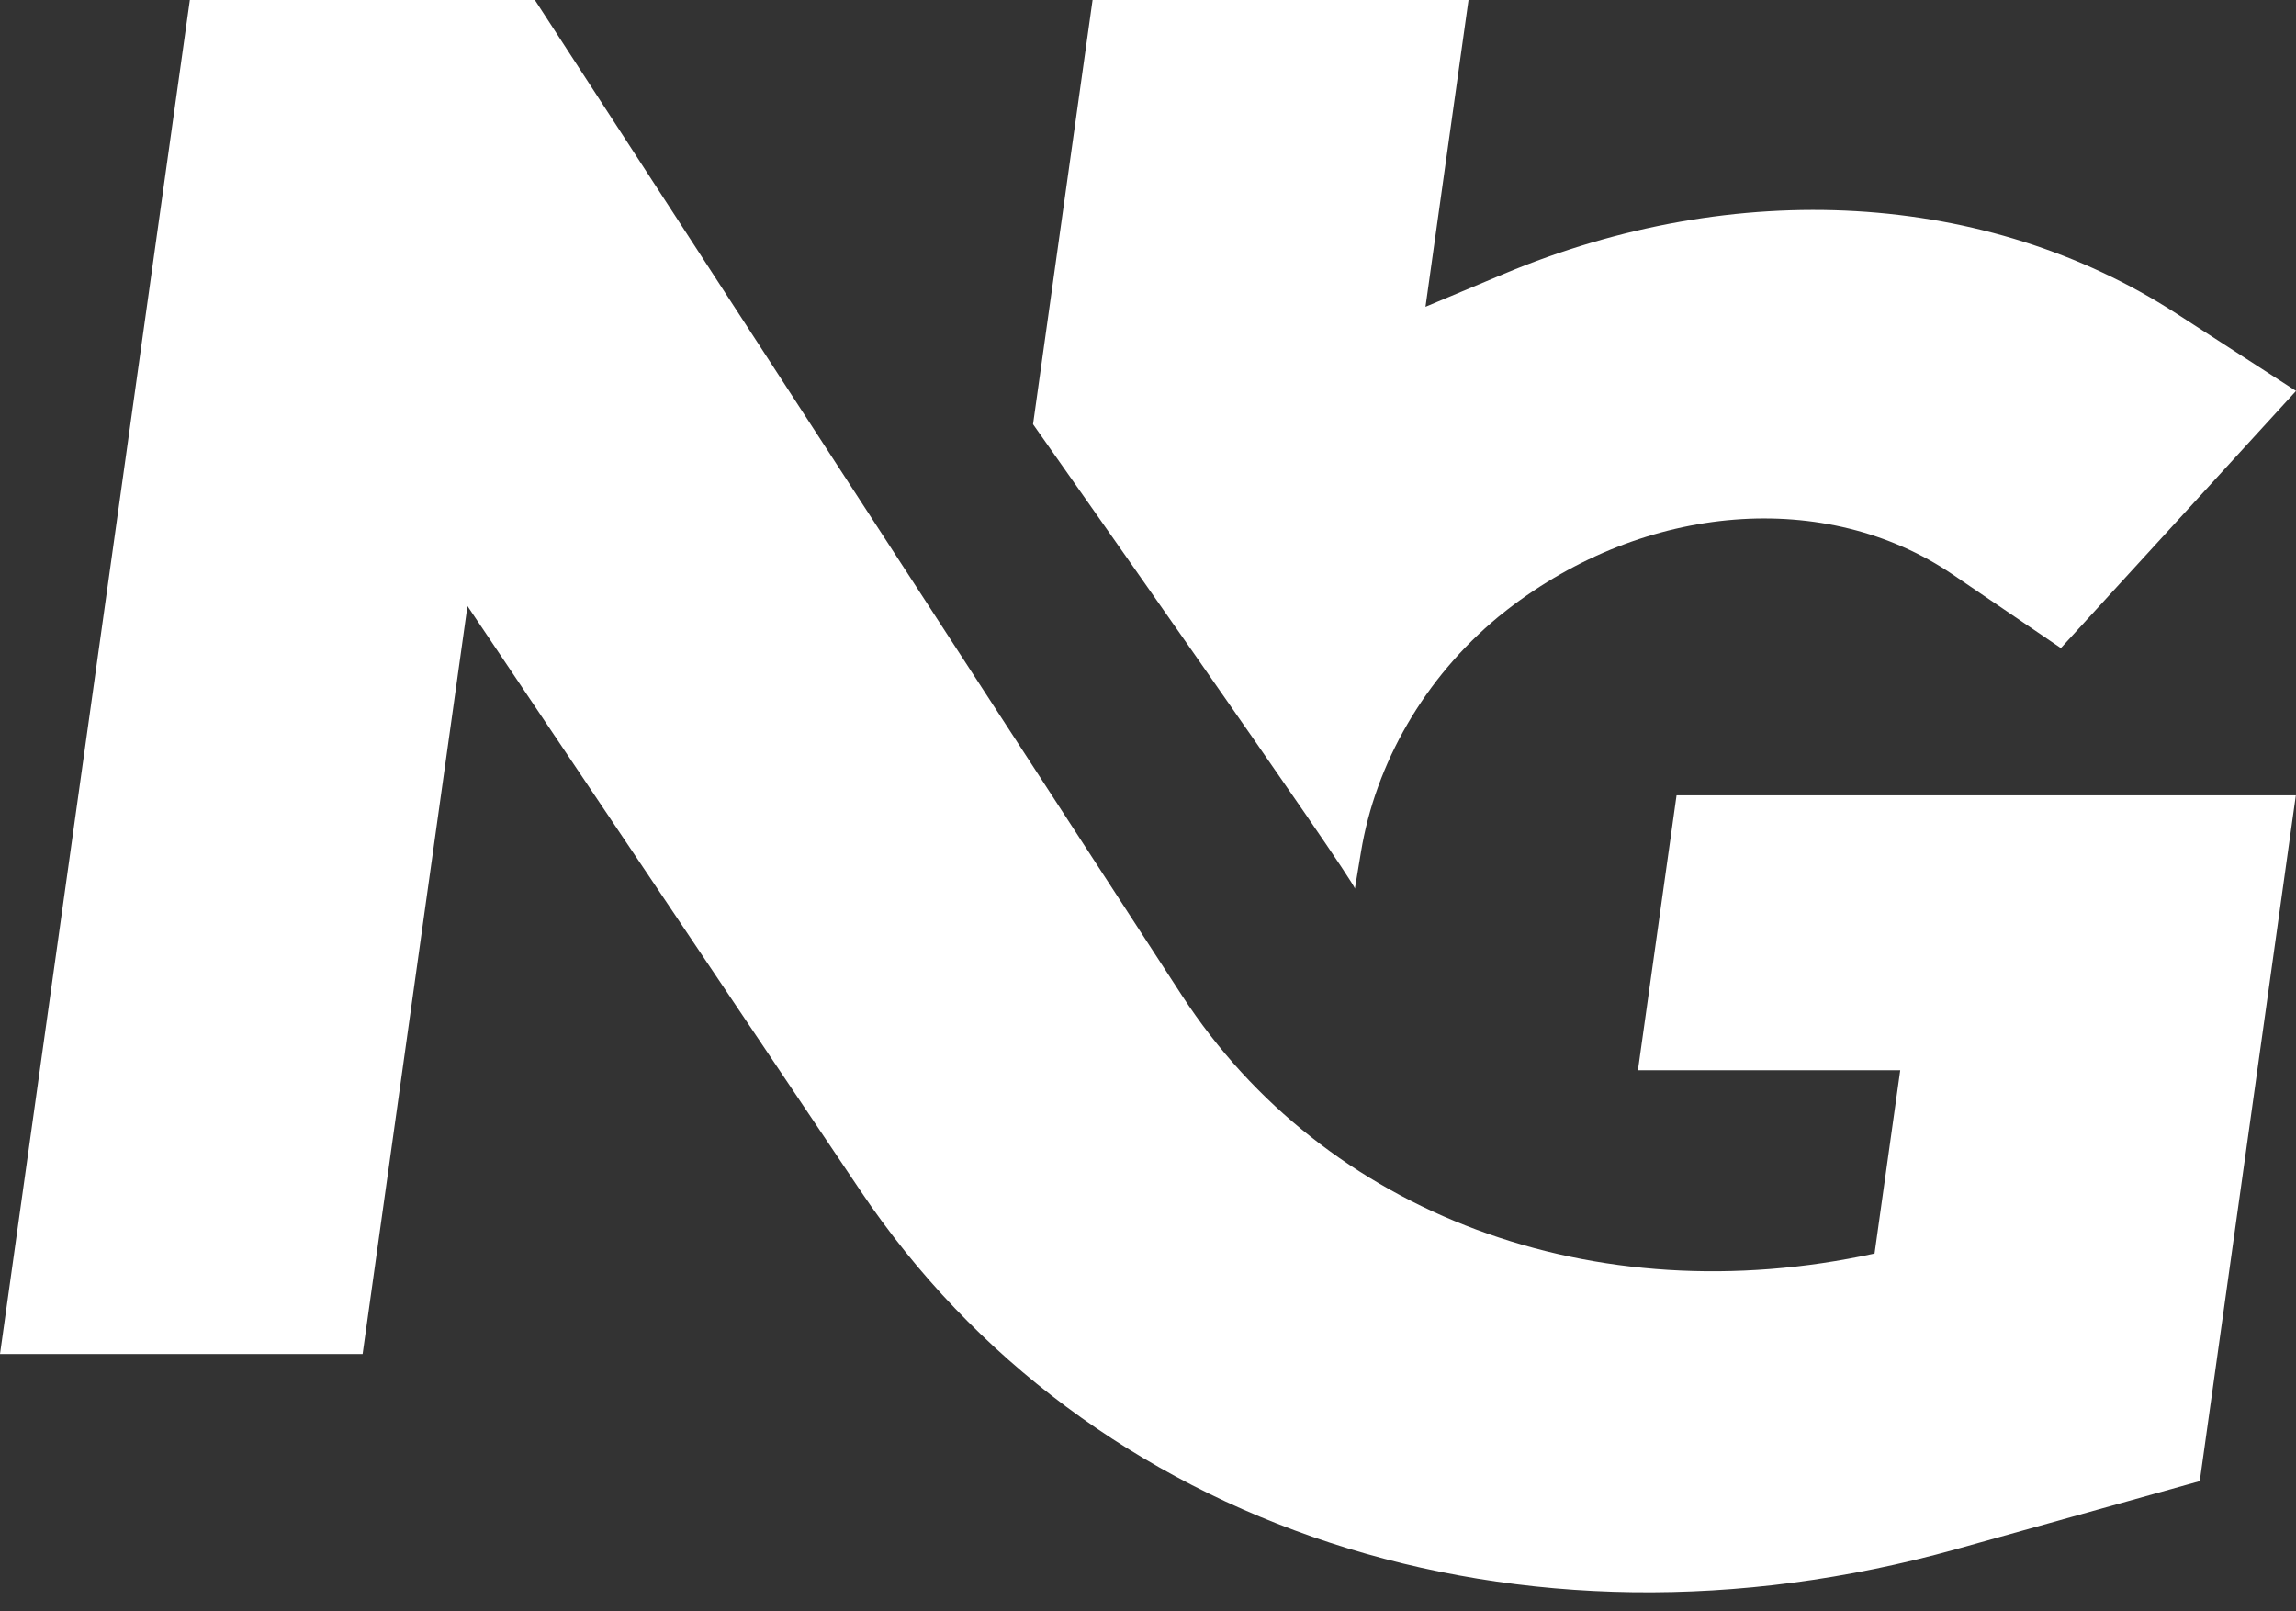
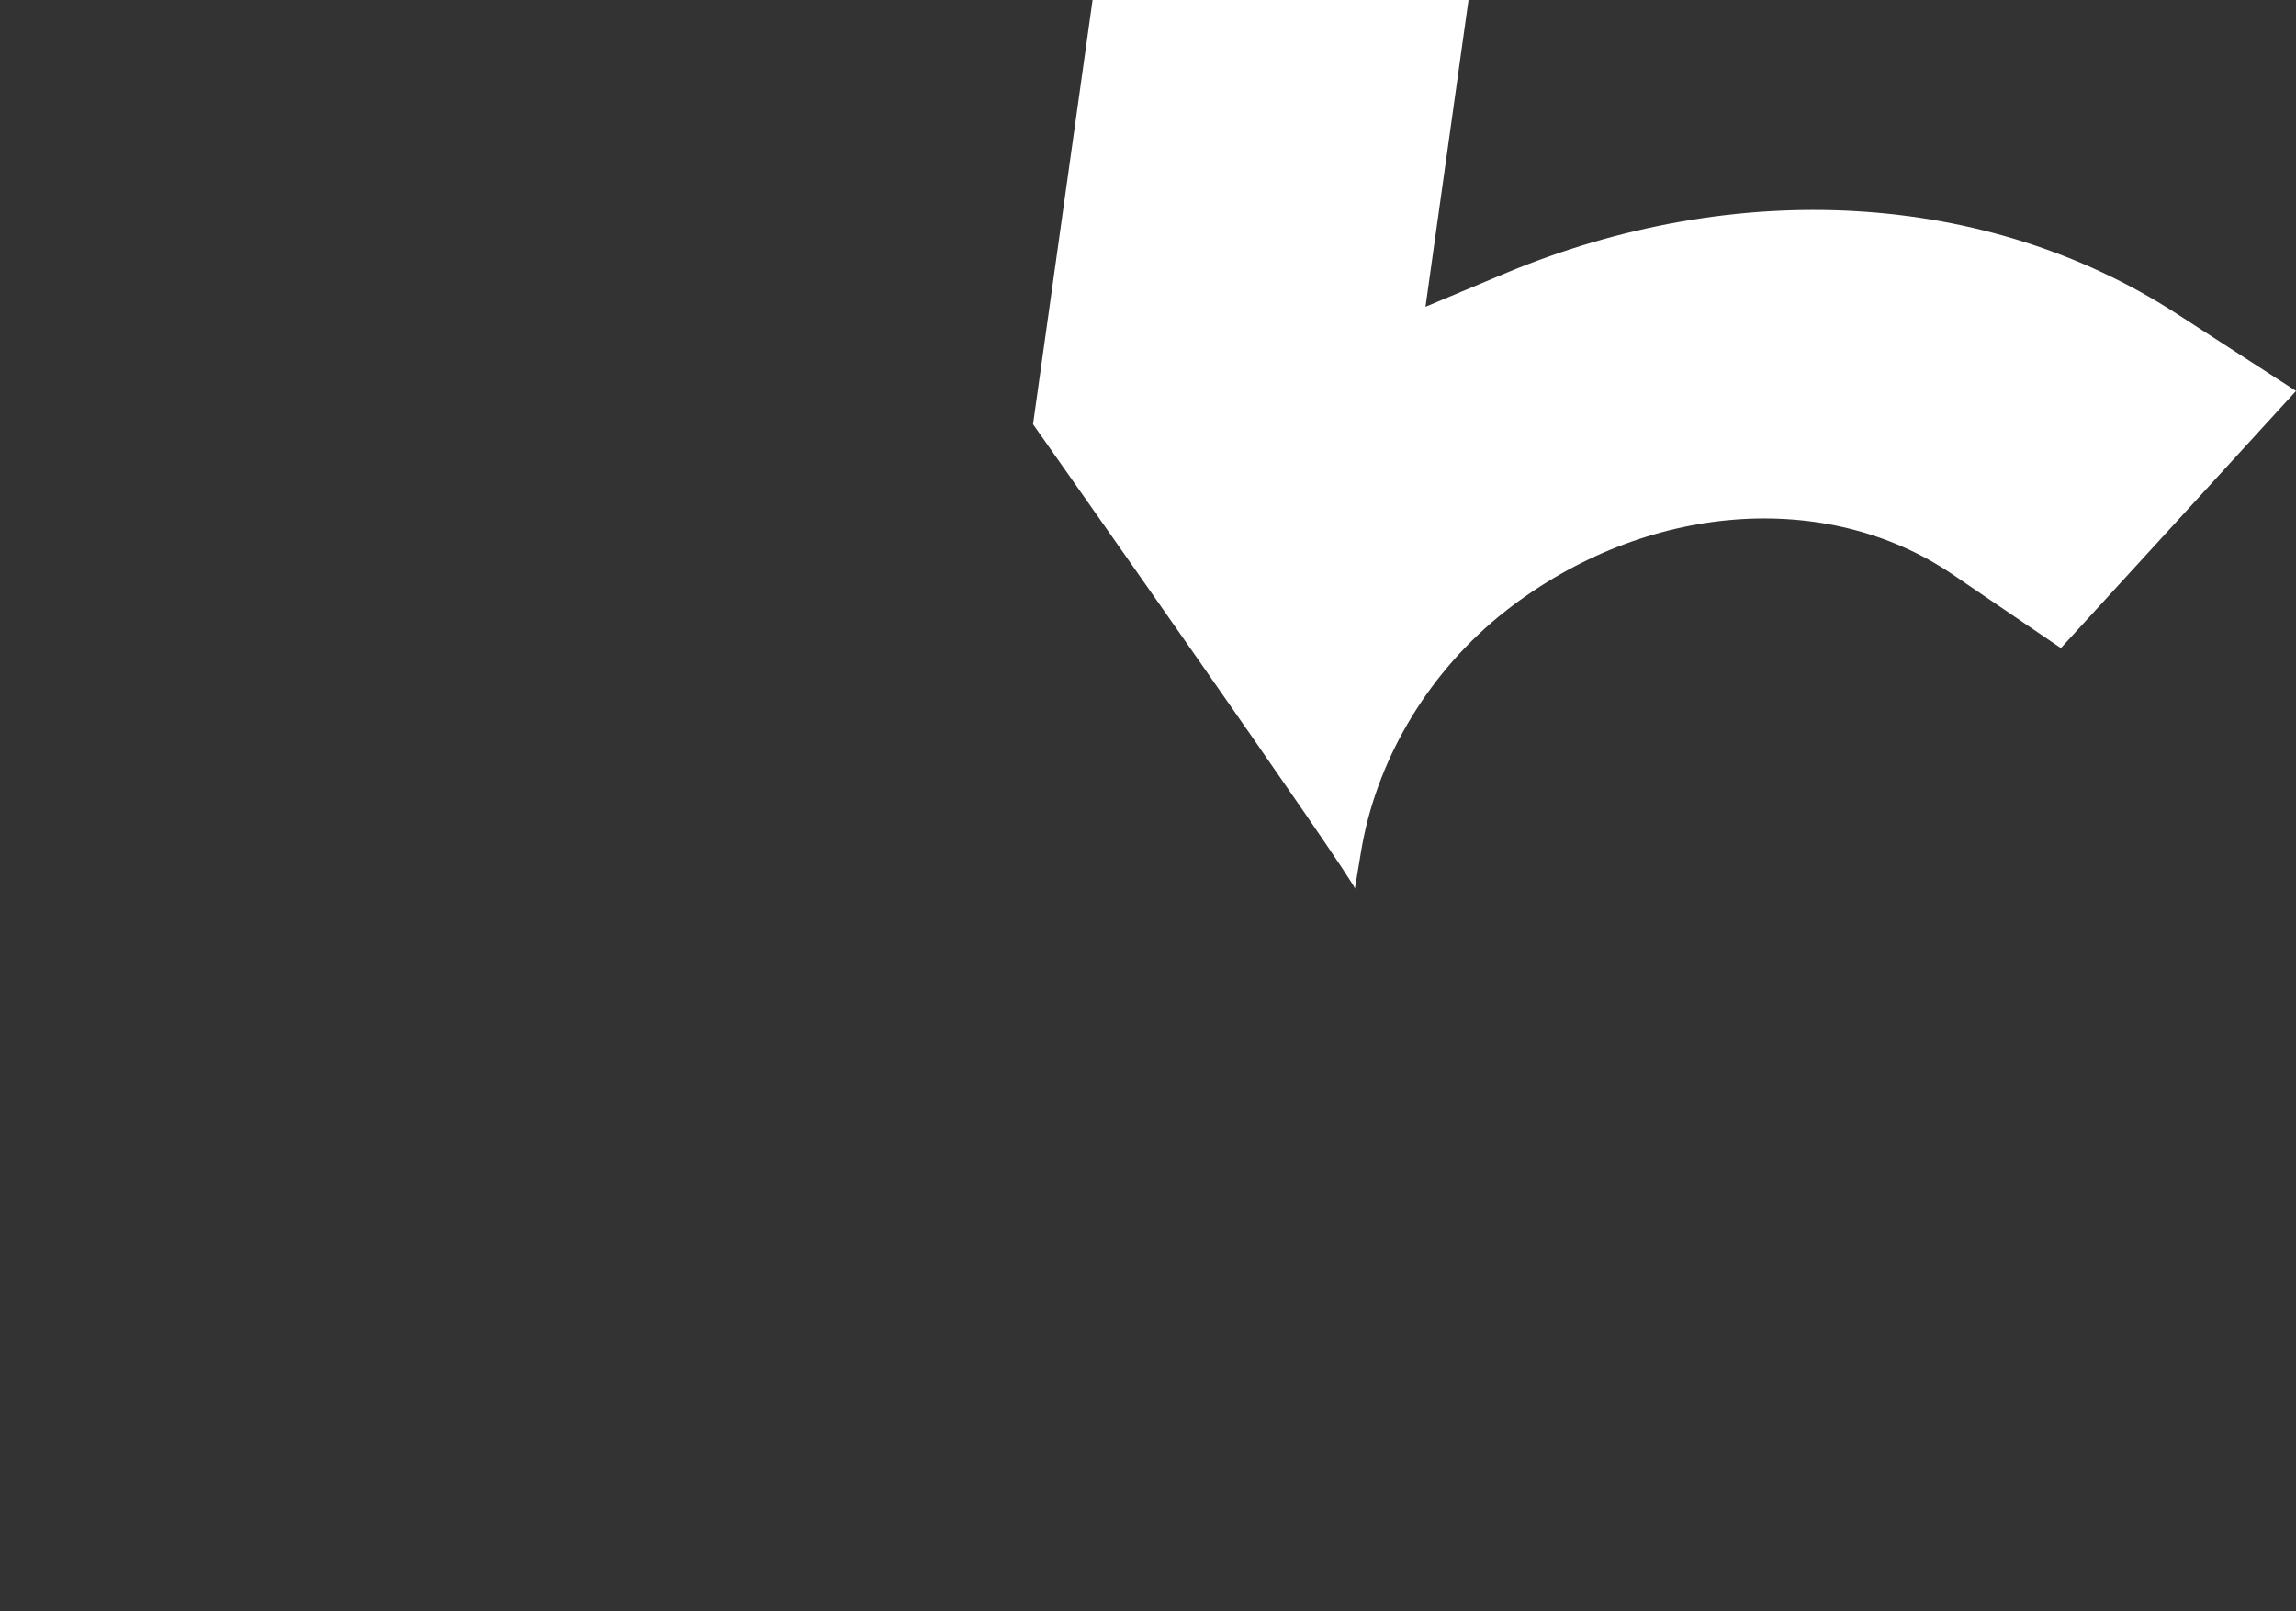
<svg xmlns="http://www.w3.org/2000/svg" width="57" height="40" viewBox="0 0 57 40" fill="none">
  <rect x="0" y="0" width="57" height="40" fill="#333333" stroke="none" />
  <g clip-path="url(#clip0_6_2519)">
-     <path d="M56.996 19.743H41.622L40.663 26.568H47.175L46.537 31.117C39.569 32.64 32.885 30.15 29.343 24.712L13.279 0H4.713L0 33.612H9.002L11.605 15.044L21.353 29.547C27.015 37.973 37.728 41.482 48.56 38.457L54.611 36.767L56.996 19.743Z" fill="white" />
    <path d="M33.636 22.061C33.657 21.895 25.646 10.531 25.646 10.531L27.124 0H36.457L35.389 7.615L37.323 6.804C43.1 4.377 49.322 4.741 54.02 7.776L57.001 9.705L51.163 16.088L48.482 14.264C45.339 12.122 40.849 12.476 37.416 15.137C37.344 15.194 37.266 15.257 37.194 15.314C35.368 16.826 34.15 18.942 33.787 21.151L33.636 22.061Z" fill="white" />
  </g>
  <defs>
    <clipPath id="clip0_6_2519">
      <rect width="57" height="40" fill="white" />
    </clipPath>
  </defs>
</svg>